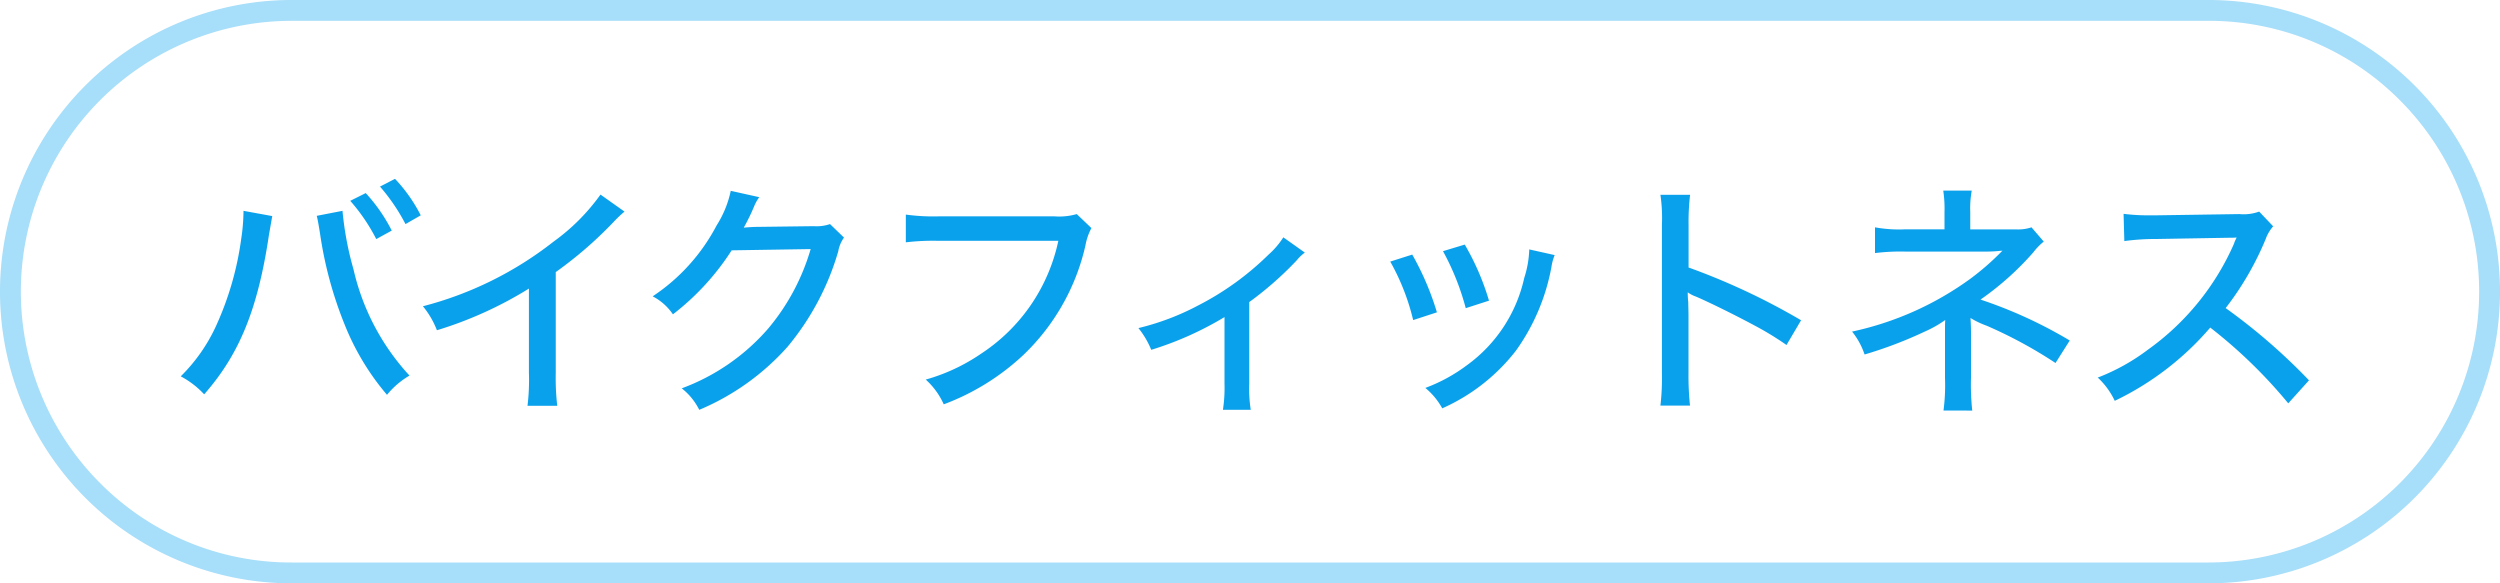
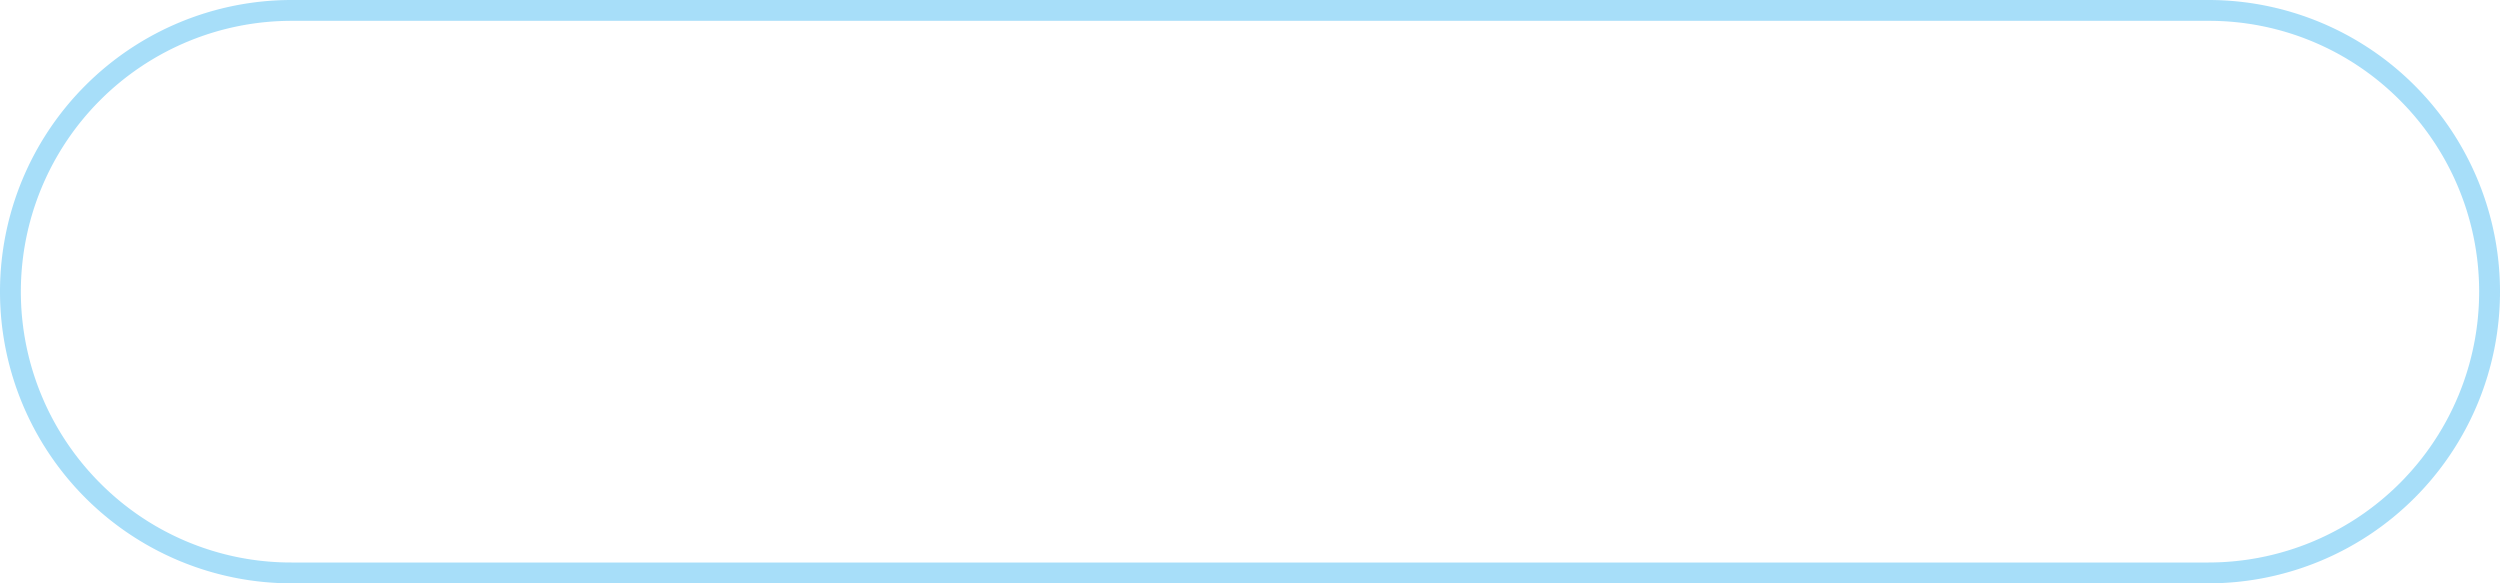
<svg xmlns="http://www.w3.org/2000/svg" width="120" height="28" viewBox="0 0 120 28">
  <g transform="translate(9421 14637)">
    <path d="M14,1A13,13,0,0,0,4.808,23.192,12.915,12.915,0,0,0,14,27h92a13,13,0,0,0,9.192-22.192A12.915,12.915,0,0,0,106,1H14m0-1h92a14,14,0,0,1,0,28H14A14,14,0,0,1,14,0Z" transform="translate(-9421 -14637)" fill="#0aa1ec" opacity="0.359" />
-     <path d="M-48.312-8.88a9.151,9.151,0,0,1-.108,1.332A14.777,14.777,0,0,1-49.6-3.42,8.174,8.174,0,0,1-51.324-.936,4.23,4.23,0,0,1-50.2-.072C-48.5-2-47.616-4.188-47.088-7.74l.156-.888Zm3.516.24c.048.192.084.4.156.84a18.859,18.859,0,0,0,1.188,4.392,12.1,12.1,0,0,0,2.028,3.36,3.951,3.951,0,0,1,1.08-.924,11.165,11.165,0,0,1-2.688-5.1A15.243,15.243,0,0,1-43.56-8.88Zm1.608-.72A8.819,8.819,0,0,1-41.94-7.524l.744-.408a8.017,8.017,0,0,0-1.248-1.8Zm1.428-.684a9.159,9.159,0,0,1,1.224,1.8l.732-.42a7.461,7.461,0,0,0-1.236-1.752Zm10.584.384A9.8,9.8,0,0,1-33.432-7.4,17.053,17.053,0,0,1-39.7-4.3a4.137,4.137,0,0,1,.672,1.152,18.683,18.683,0,0,0,4.416-2V-1.1A10.211,10.211,0,0,1-34.68.48h1.428A11.66,11.66,0,0,1-33.324-1.1V-5.94a19.268,19.268,0,0,0,2.76-2.388,6.109,6.109,0,0,1,.54-.516Zm6.252-.18A4.97,4.97,0,0,1-25.6-8.184a9.212,9.212,0,0,1-3.072,3.408,2.642,2.642,0,0,1,.972.864,12.147,12.147,0,0,0,2.82-3.072l3.792-.06a10.473,10.473,0,0,1-2.04,3.816A10.134,10.134,0,0,1-27.276-.36a3.037,3.037,0,0,1,.84,1.032A11.767,11.767,0,0,0-22.2-2.352a12.656,12.656,0,0,0,2.436-4.584,1.587,1.587,0,0,1,.276-.66l-.672-.648a1.934,1.934,0,0,1-.768.1l-2.856.036c-.252.012-.42.024-.516.036a10.055,10.055,0,0,0,.492-1.008,2.071,2.071,0,0,1,.252-.456ZM-8.316-8.724a3.033,3.033,0,0,1-1.08.108H-14.9a9.692,9.692,0,0,1-1.62-.084v1.332a10.97,10.97,0,0,1,1.6-.072H-9.2a8.605,8.605,0,0,1-3.7,5.412A9.041,9.041,0,0,1-15.564-.78,3.551,3.551,0,0,1-14.7.408a11.432,11.432,0,0,0,3.816-2.364A10.466,10.466,0,0,0-7.9-7.212a2.829,2.829,0,0,1,.288-.84ZM1.6-7.608a3.886,3.886,0,0,1-.708.828A13.729,13.729,0,0,1-2.5-4.332a12.2,12.2,0,0,1-2.856,1.08A4.178,4.178,0,0,1-4.74-2.208,15.8,15.8,0,0,0-1.224-3.78v3.2A6.938,6.938,0,0,1-1.3.672H.036A6.476,6.476,0,0,1-.036-.576V-4.5A16.244,16.244,0,0,0,2.232-6.492a2.16,2.16,0,0,1,.4-.384ZM6.732-6.444a10.791,10.791,0,0,1,1.1,2.808l1.14-.372A13.459,13.459,0,0,0,7.788-6.78Zm2.532-.5a12.154,12.154,0,0,1,1.092,2.736l1.116-.36A12.139,12.139,0,0,0,10.308-7.26Zm4.14-.084a4.887,4.887,0,0,1-.24,1.368,7.04,7.04,0,0,1-2.748,4.188,7.889,7.889,0,0,1-2,1.092A3.394,3.394,0,0,1,9.228.6a9.181,9.181,0,0,0,3.54-2.772,9.981,9.981,0,0,0,1.7-4.008,2.6,2.6,0,0,1,.156-.576ZM21.12.468a13.735,13.735,0,0,1-.072-1.536V-3.9c0-.12-.012-.492-.012-.6a4.064,4.064,0,0,1-.024-.468,1.472,1.472,0,0,0,.384.2c.648.276,1.956.924,2.868,1.416a14.375,14.375,0,0,1,1.488.912l.7-1.188a32.285,32.285,0,0,0-5.4-2.532V-8.184a11.3,11.3,0,0,1,.072-1.464H19.7a7.689,7.689,0,0,1,.072,1.44v7.14A11.247,11.247,0,0,1,19.7.468Zm13.548.24a11.589,11.589,0,0,1-.06-1.572v-2.2c0-.2-.012-.468-.024-.672a4.193,4.193,0,0,0,.78.372,21.518,21.518,0,0,1,3.3,1.788l.684-1.08A21.679,21.679,0,0,0,35.064-4.62,13.966,13.966,0,0,0,37.6-6.888a2.923,2.923,0,0,1,.5-.516l-.588-.684a1.991,1.991,0,0,1-.7.1H34.572V-8.82a4.8,4.8,0,0,1,.072-1.032H33.276a5.846,5.846,0,0,1,.06,1.032v.828H31.452A6.489,6.489,0,0,1,30-8.088v1.236a9.869,9.869,0,0,1,1.452-.072h3.924a6.161,6.161,0,0,0,.636-.036.413.413,0,0,0,.108-.012,12.361,12.361,0,0,1-1.548,1.356A14.994,14.994,0,0,1,28.9-3.084a3.549,3.549,0,0,1,.6,1.1A20.279,20.279,0,0,0,32.424-3.1a5.489,5.489,0,0,0,.948-.54c-.012.156-.012.264-.012.564v2.22a9.4,9.4,0,0,1-.072,1.56ZM50.832-.744a28.507,28.507,0,0,0-4-3.468,14.408,14.408,0,0,0,1.92-3.312,1.913,1.913,0,0,1,.36-.612l-.672-.708a2.169,2.169,0,0,1-.948.12l-4,.06h-.324a9.271,9.271,0,0,1-1.236-.072l.036,1.308a11.034,11.034,0,0,1,1.536-.1l3.48-.06c.156,0,.228,0,.372-.012a.951.951,0,0,1-.048.108.924.924,0,0,0-.072.18,12.317,12.317,0,0,1-4.14,5.1A9.849,9.849,0,0,1,40.692-.876,3.609,3.609,0,0,1,41.508.24a13.987,13.987,0,0,0,4.584-3.516A23.587,23.587,0,0,1,49.836.36Z" transform="translate(-9361 -14618)" fill="#0aa1ec" />
  </g>
</svg>